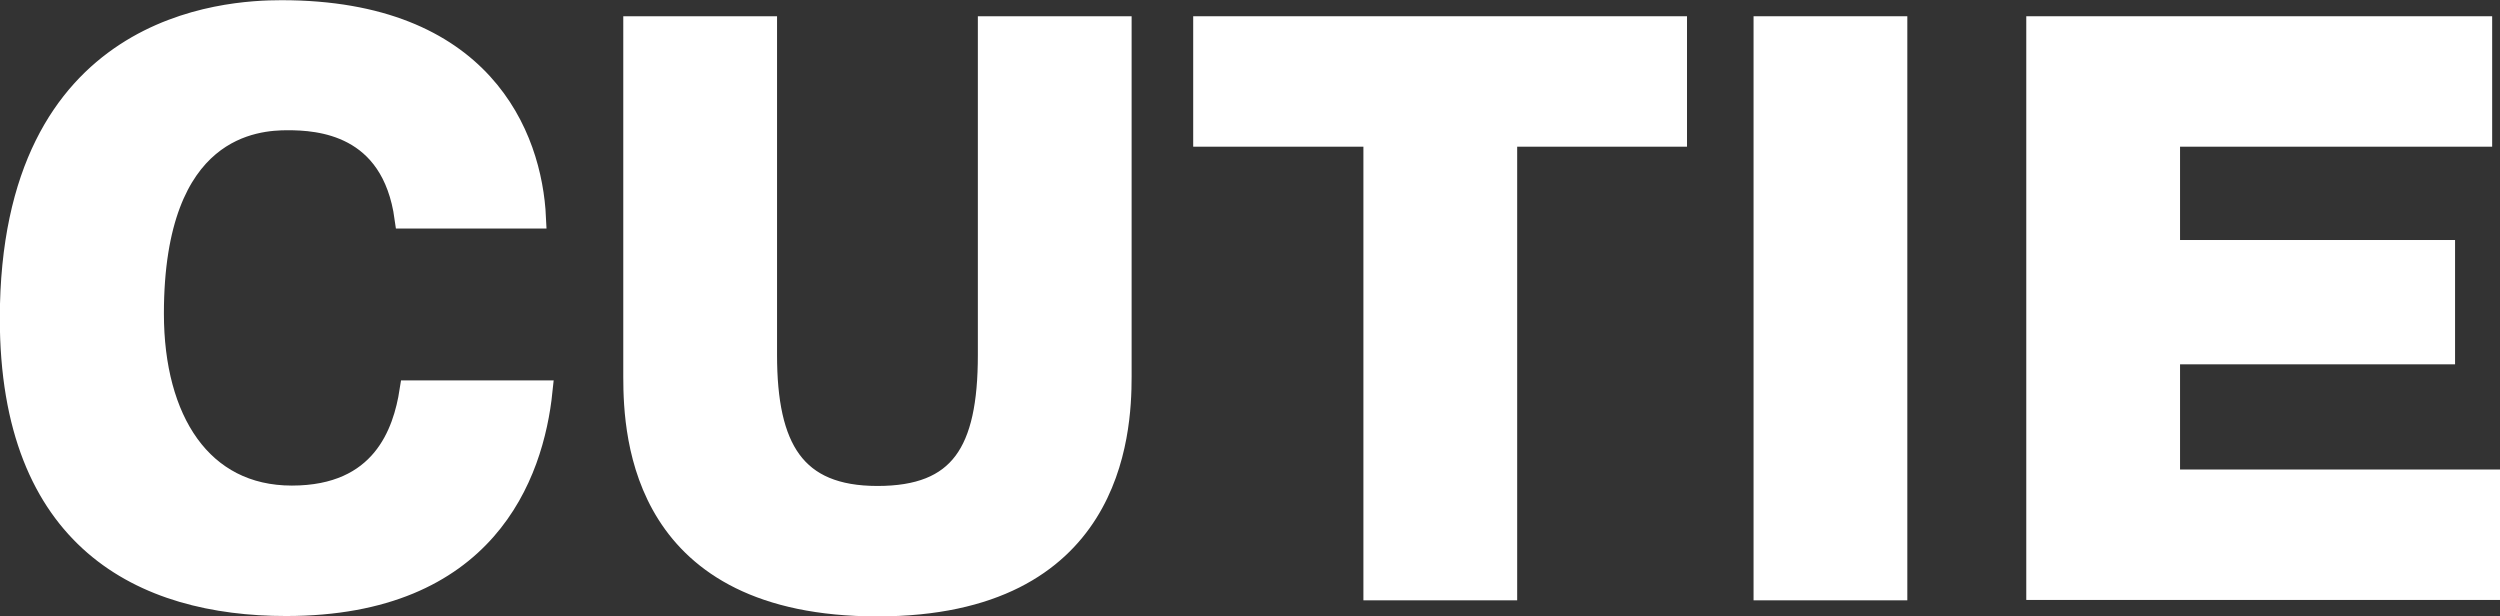
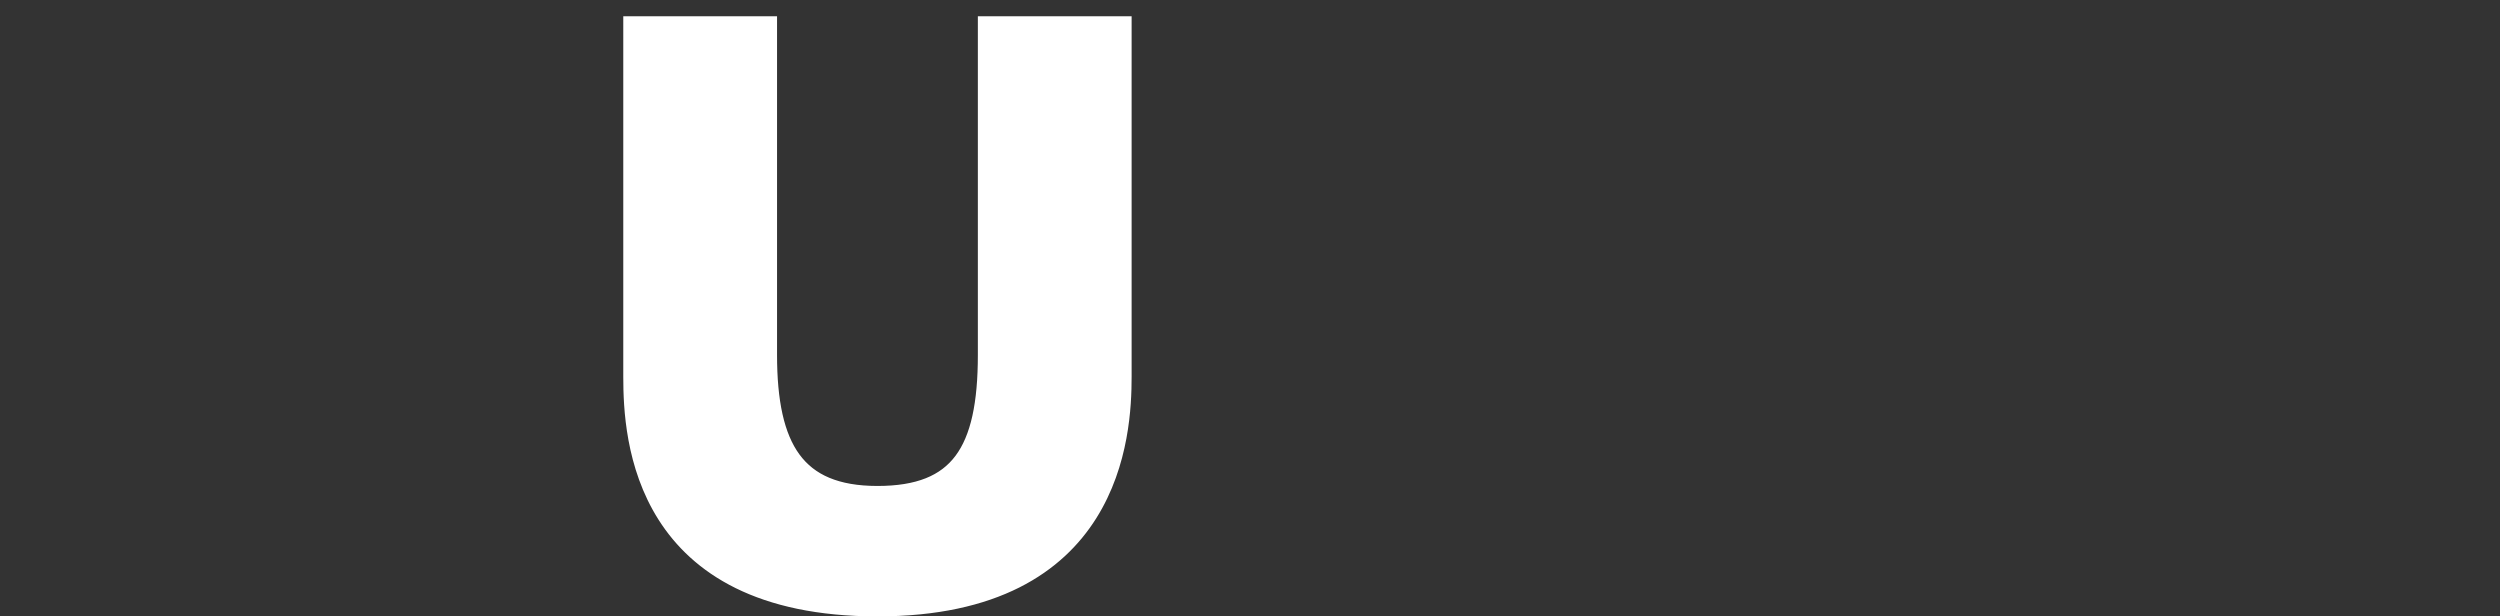
<svg xmlns="http://www.w3.org/2000/svg" id="_レイヤー_2" data-name="レイヤー_2" viewBox="0 0 65.36 16.11">
  <rect x="0" y="0" width="65.36" height="16.11" fill="#333333" stroke="none" />
  <defs>
    <style>
      .cls-1 {
        fill: #fff;
        stroke: #fff;
        stroke-miterlimit: 10;
        stroke-width: .55px;
      }
    </style>
  </defs>
  <g id="DESIGN">
    <g>
-       <path class="cls-1" d="M14.17,10.22c-.23,2.21-1.47,5.61-6.69,5.61-3.76,0-7.21-1.72-7.21-7.51C.28.57,5.93.28,7.36.28c5.24,0,6.54,3.26,6.64,5.42h-3.41c-.34-2.46-2.27-2.57-3.07-2.57s-3.51.15-3.51,5.07c0,2.78,1.26,4.77,3.62,4.77s2.92-1.66,3.09-2.75h3.45Z" />
      <path class="cls-1" d="M20.04.7v8.58c0,2.44.74,3.7,2.9,3.7s2.9-1.16,2.9-3.7V.7h3.47v9.15c0,1.49-.23,5.99-6.37,5.99s-6.37-4.39-6.37-5.99V.7h3.47Z" />
-       <path class="cls-1" d="M31.47,3.56V.7h12.36v2.86h-4.44v11.86h-3.47V3.56h-4.46Z" />
-       <path class="cls-1" d="M49.59.7v14.72h-3.47V.7h3.47Z" />
-       <path class="cls-1" d="M63.91,6.54v2.71h-7.19v3.3h8.37v2.86h-11.84V.7h11.63v2.86h-8.16v2.99h7.19Z" />
    </g>
  </g>
</svg>